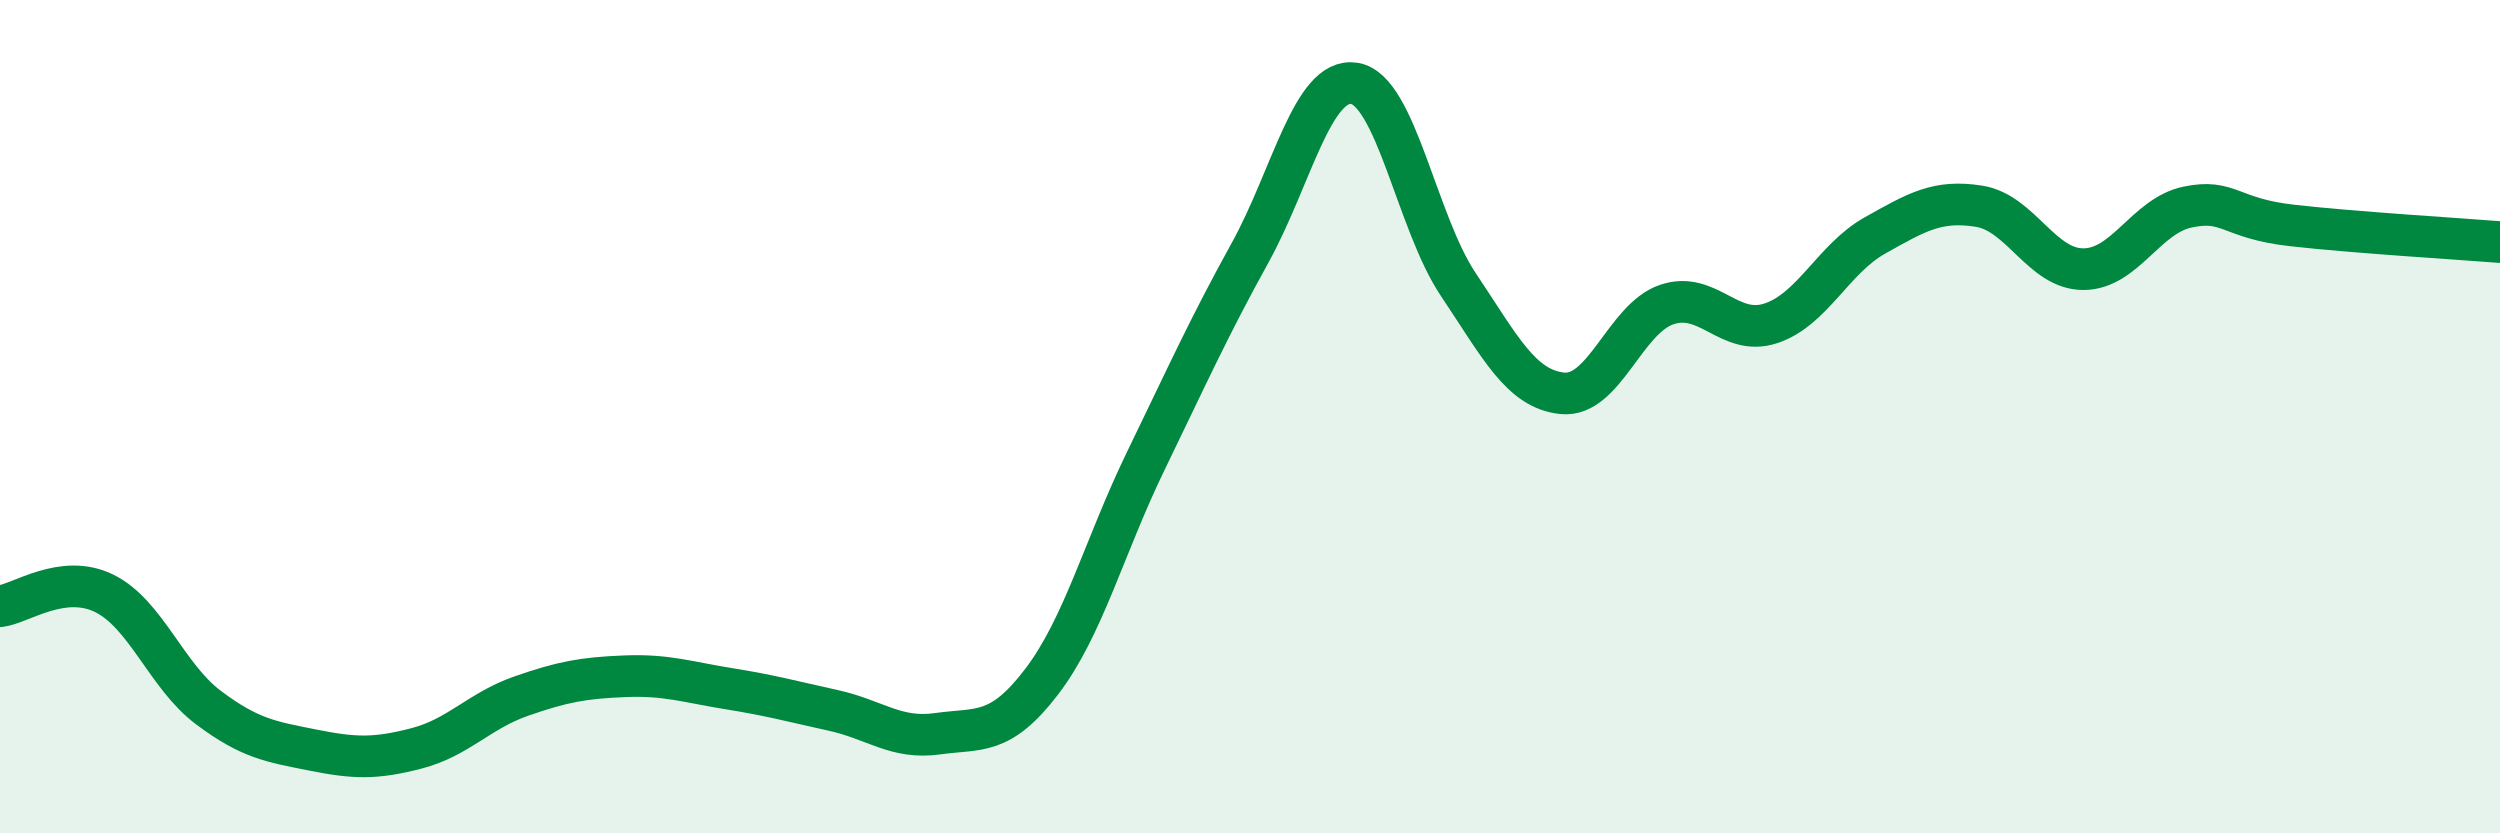
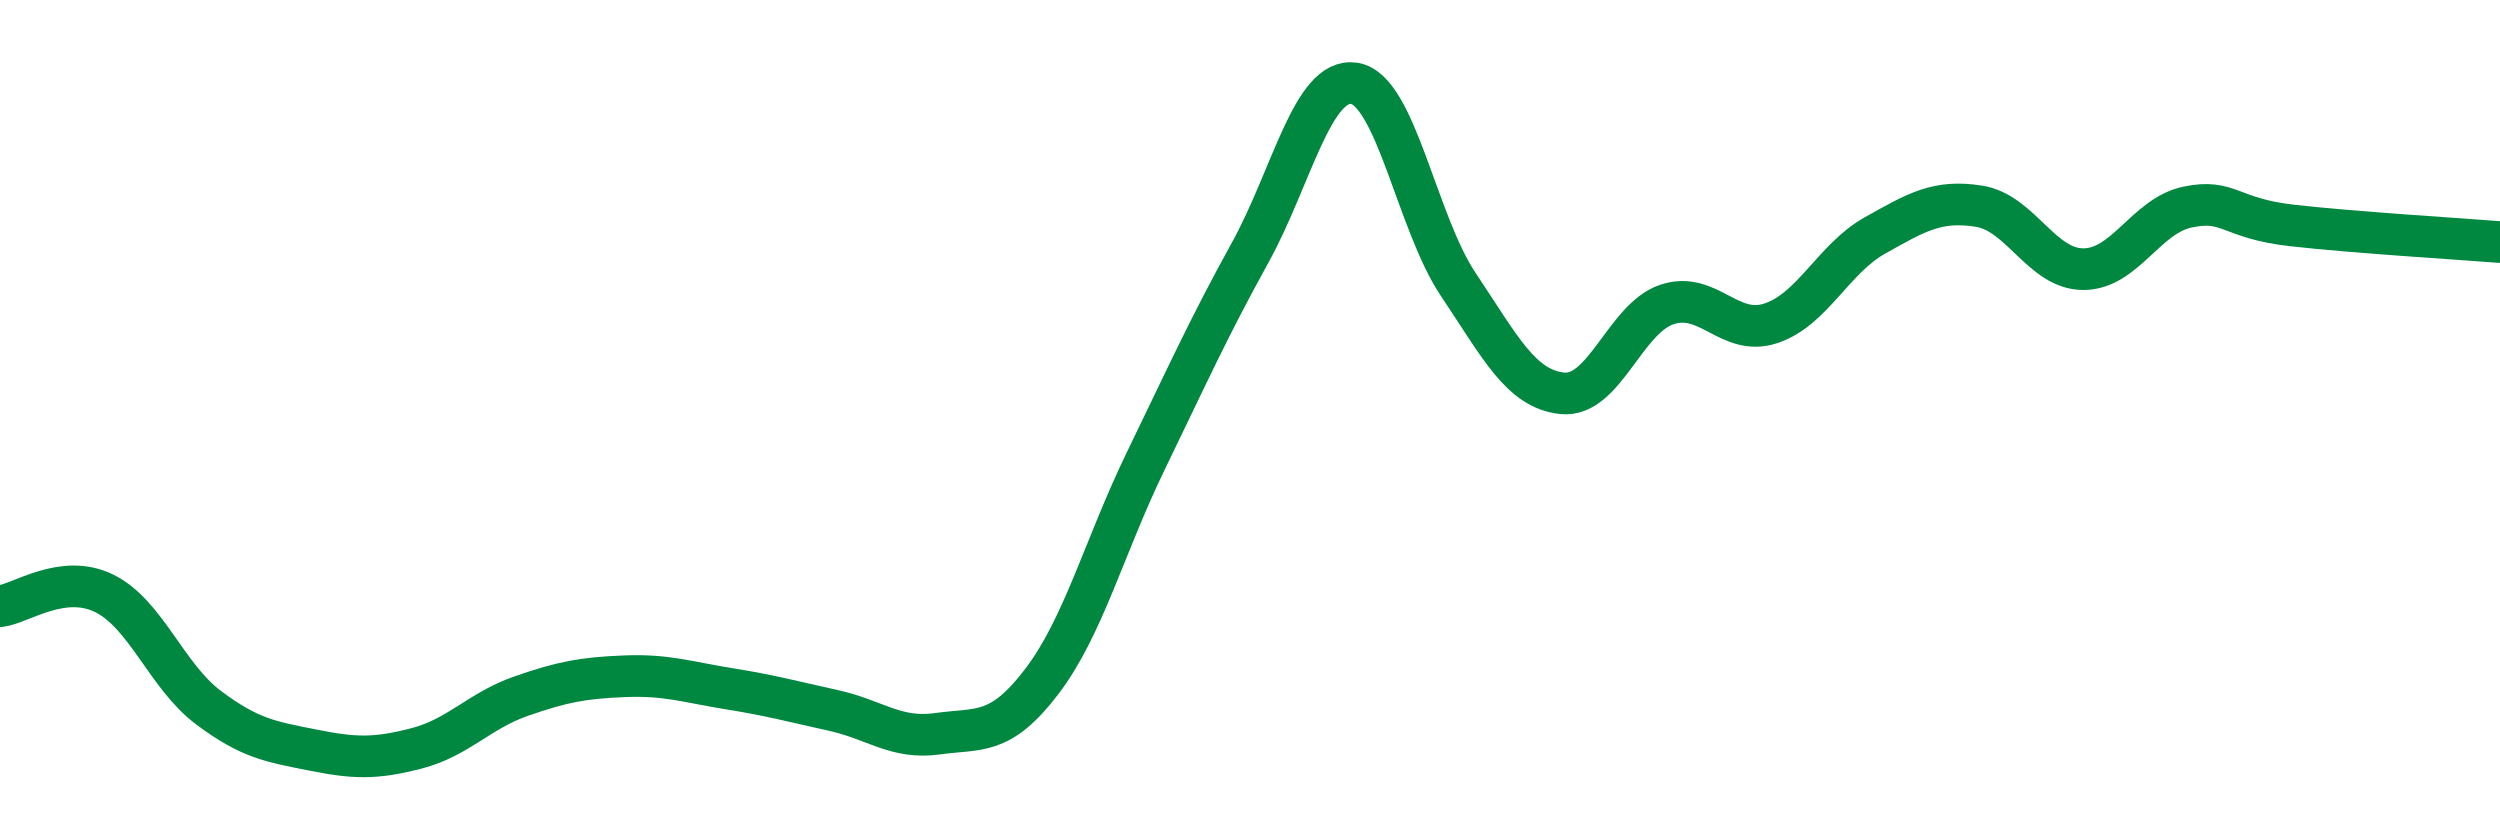
<svg xmlns="http://www.w3.org/2000/svg" width="60" height="20" viewBox="0 0 60 20">
-   <path d="M 0,14.55 C 0.5,14.49 1.5,13.75 2.5,14.24 C 3.5,14.73 4,16.23 5,16.98 C 6,17.73 6.5,17.8 7.5,18 C 8.5,18.2 9,18.22 10,17.96 C 11,17.7 11.5,17.06 12.5,16.71 C 13.5,16.36 14,16.27 15,16.23 C 16,16.19 16.5,16.37 17.5,16.53 C 18.5,16.69 19,16.83 20,17.05 C 21,17.27 21.5,17.75 22.5,17.61 C 23.5,17.47 24,17.67 25,16.36 C 26,15.05 26.5,13.12 27.5,11.06 C 28.5,9 29,7.88 30,6.07 C 31,4.26 31.5,1.85 32.5,2 C 33.5,2.15 34,5.34 35,6.83 C 36,8.32 36.5,9.34 37.5,9.44 C 38.5,9.54 39,7.65 40,7.31 C 41,6.97 41.5,8.09 42.5,7.76 C 43.5,7.43 44,6.21 45,5.65 C 46,5.09 46.5,4.79 47.5,4.95 C 48.5,5.11 49,6.46 50,6.46 C 51,6.46 51.5,5.18 52.5,4.97 C 53.5,4.76 53.5,5.24 55,5.41 C 56.5,5.58 59,5.73 60,5.81L60 20L0 20Z" fill="#008740" opacity="0.1" stroke-linecap="round" stroke-linejoin="round" />
  <path d="M 0,14.55 C 0.5,14.49 1.5,13.75 2.5,14.24 C 3.5,14.73 4,16.23 5,16.98 C 6,17.73 6.5,17.8 7.5,18 C 8.5,18.2 9,18.22 10,17.96 C 11,17.7 11.5,17.06 12.5,16.71 C 13.5,16.36 14,16.27 15,16.23 C 16,16.19 16.5,16.37 17.5,16.53 C 18.5,16.69 19,16.83 20,17.05 C 21,17.27 21.5,17.75 22.5,17.61 C 23.5,17.47 24,17.67 25,16.36 C 26,15.05 26.5,13.12 27.5,11.06 C 28.5,9 29,7.88 30,6.07 C 31,4.26 31.5,1.85 32.5,2 C 33.5,2.15 34,5.34 35,6.83 C 36,8.32 36.5,9.34 37.5,9.44 C 38.5,9.54 39,7.65 40,7.31 C 41,6.97 41.5,8.09 42.5,7.76 C 43.5,7.43 44,6.21 45,5.65 C 46,5.09 46.5,4.79 47.5,4.95 C 48.5,5.11 49,6.46 50,6.46 C 51,6.46 51.5,5.18 52.5,4.97 C 53.5,4.76 53.5,5.24 55,5.41 C 56.5,5.58 59,5.73 60,5.81" stroke="#008740" stroke-width="1" fill="none" stroke-linecap="round" stroke-linejoin="round" />
</svg>